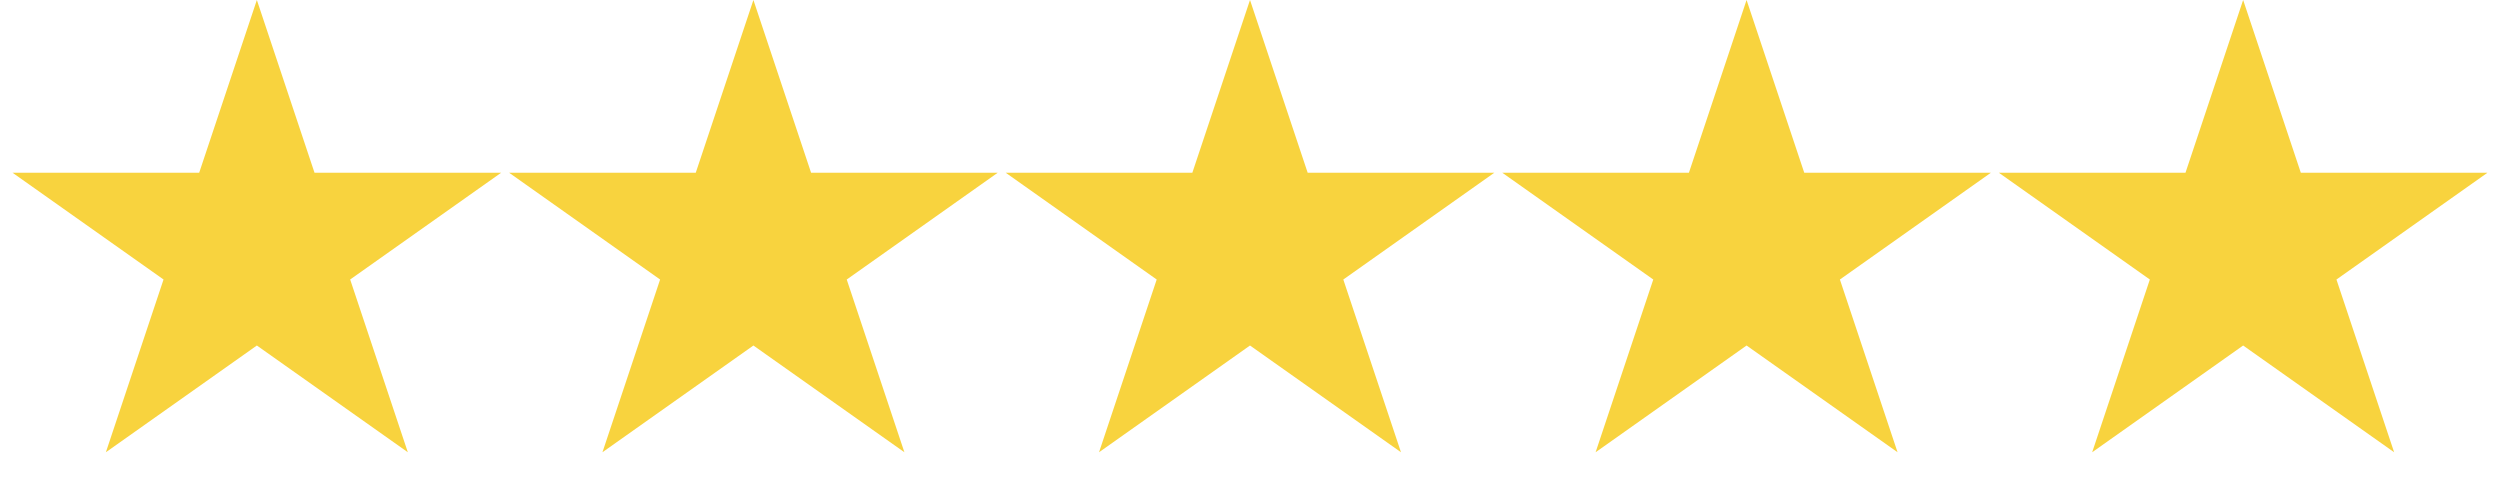
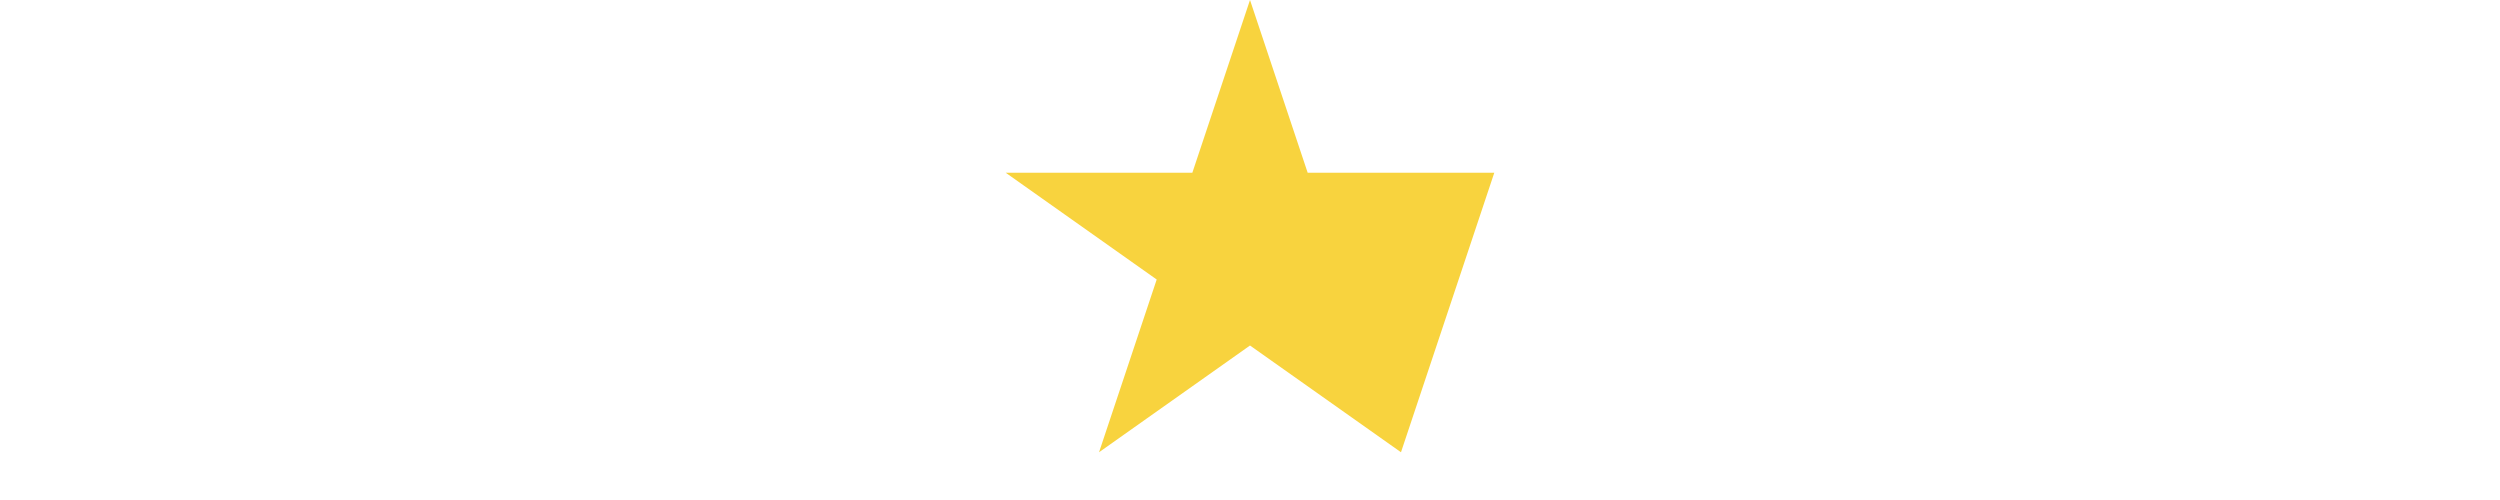
<svg xmlns="http://www.w3.org/2000/svg" width="140" height="28" viewBox="0 0 140 28" fill="none">
-   <path d="M14.384 0L17.613 9.674H28.063L19.609 15.652L22.838 25.326L14.384 19.348L5.929 25.326L9.158 15.652L0.704 9.674H11.154L14.384 0Z" fill="#F8D33E" />
-   <path d="M42.191 0L45.421 9.674H55.871L47.417 15.653L50.646 25.326L42.191 19.348L33.737 25.326L36.966 15.653L28.512 9.674H38.962L42.191 0Z" fill="#F8D33E" />
-   <path d="M70 0L73.23 9.674H83.68L75.225 15.653L78.455 25.326L70 19.348L61.546 25.326L64.775 15.653L56.321 9.674H66.771L70 0Z" fill="#F8D33E" />
-   <path d="M97.808 0L101.038 9.674H111.488L103.034 15.653L106.263 25.326L97.808 19.348L89.354 25.326L92.583 15.653L84.129 9.674H94.579L97.808 0Z" fill="#F8D33E" />
-   <path d="M125.616 0L128.846 9.674H139.296L130.841 15.653L134.071 25.326L125.616 19.348L117.162 25.326L120.391 15.653L111.937 9.674H122.387L125.616 0Z" fill="#F8D33E" />
+   <path d="M70 0L73.23 9.674H83.68L78.455 25.326L70 19.348L61.546 25.326L64.775 15.653L56.321 9.674H66.771L70 0Z" fill="#F8D33E" />
</svg>